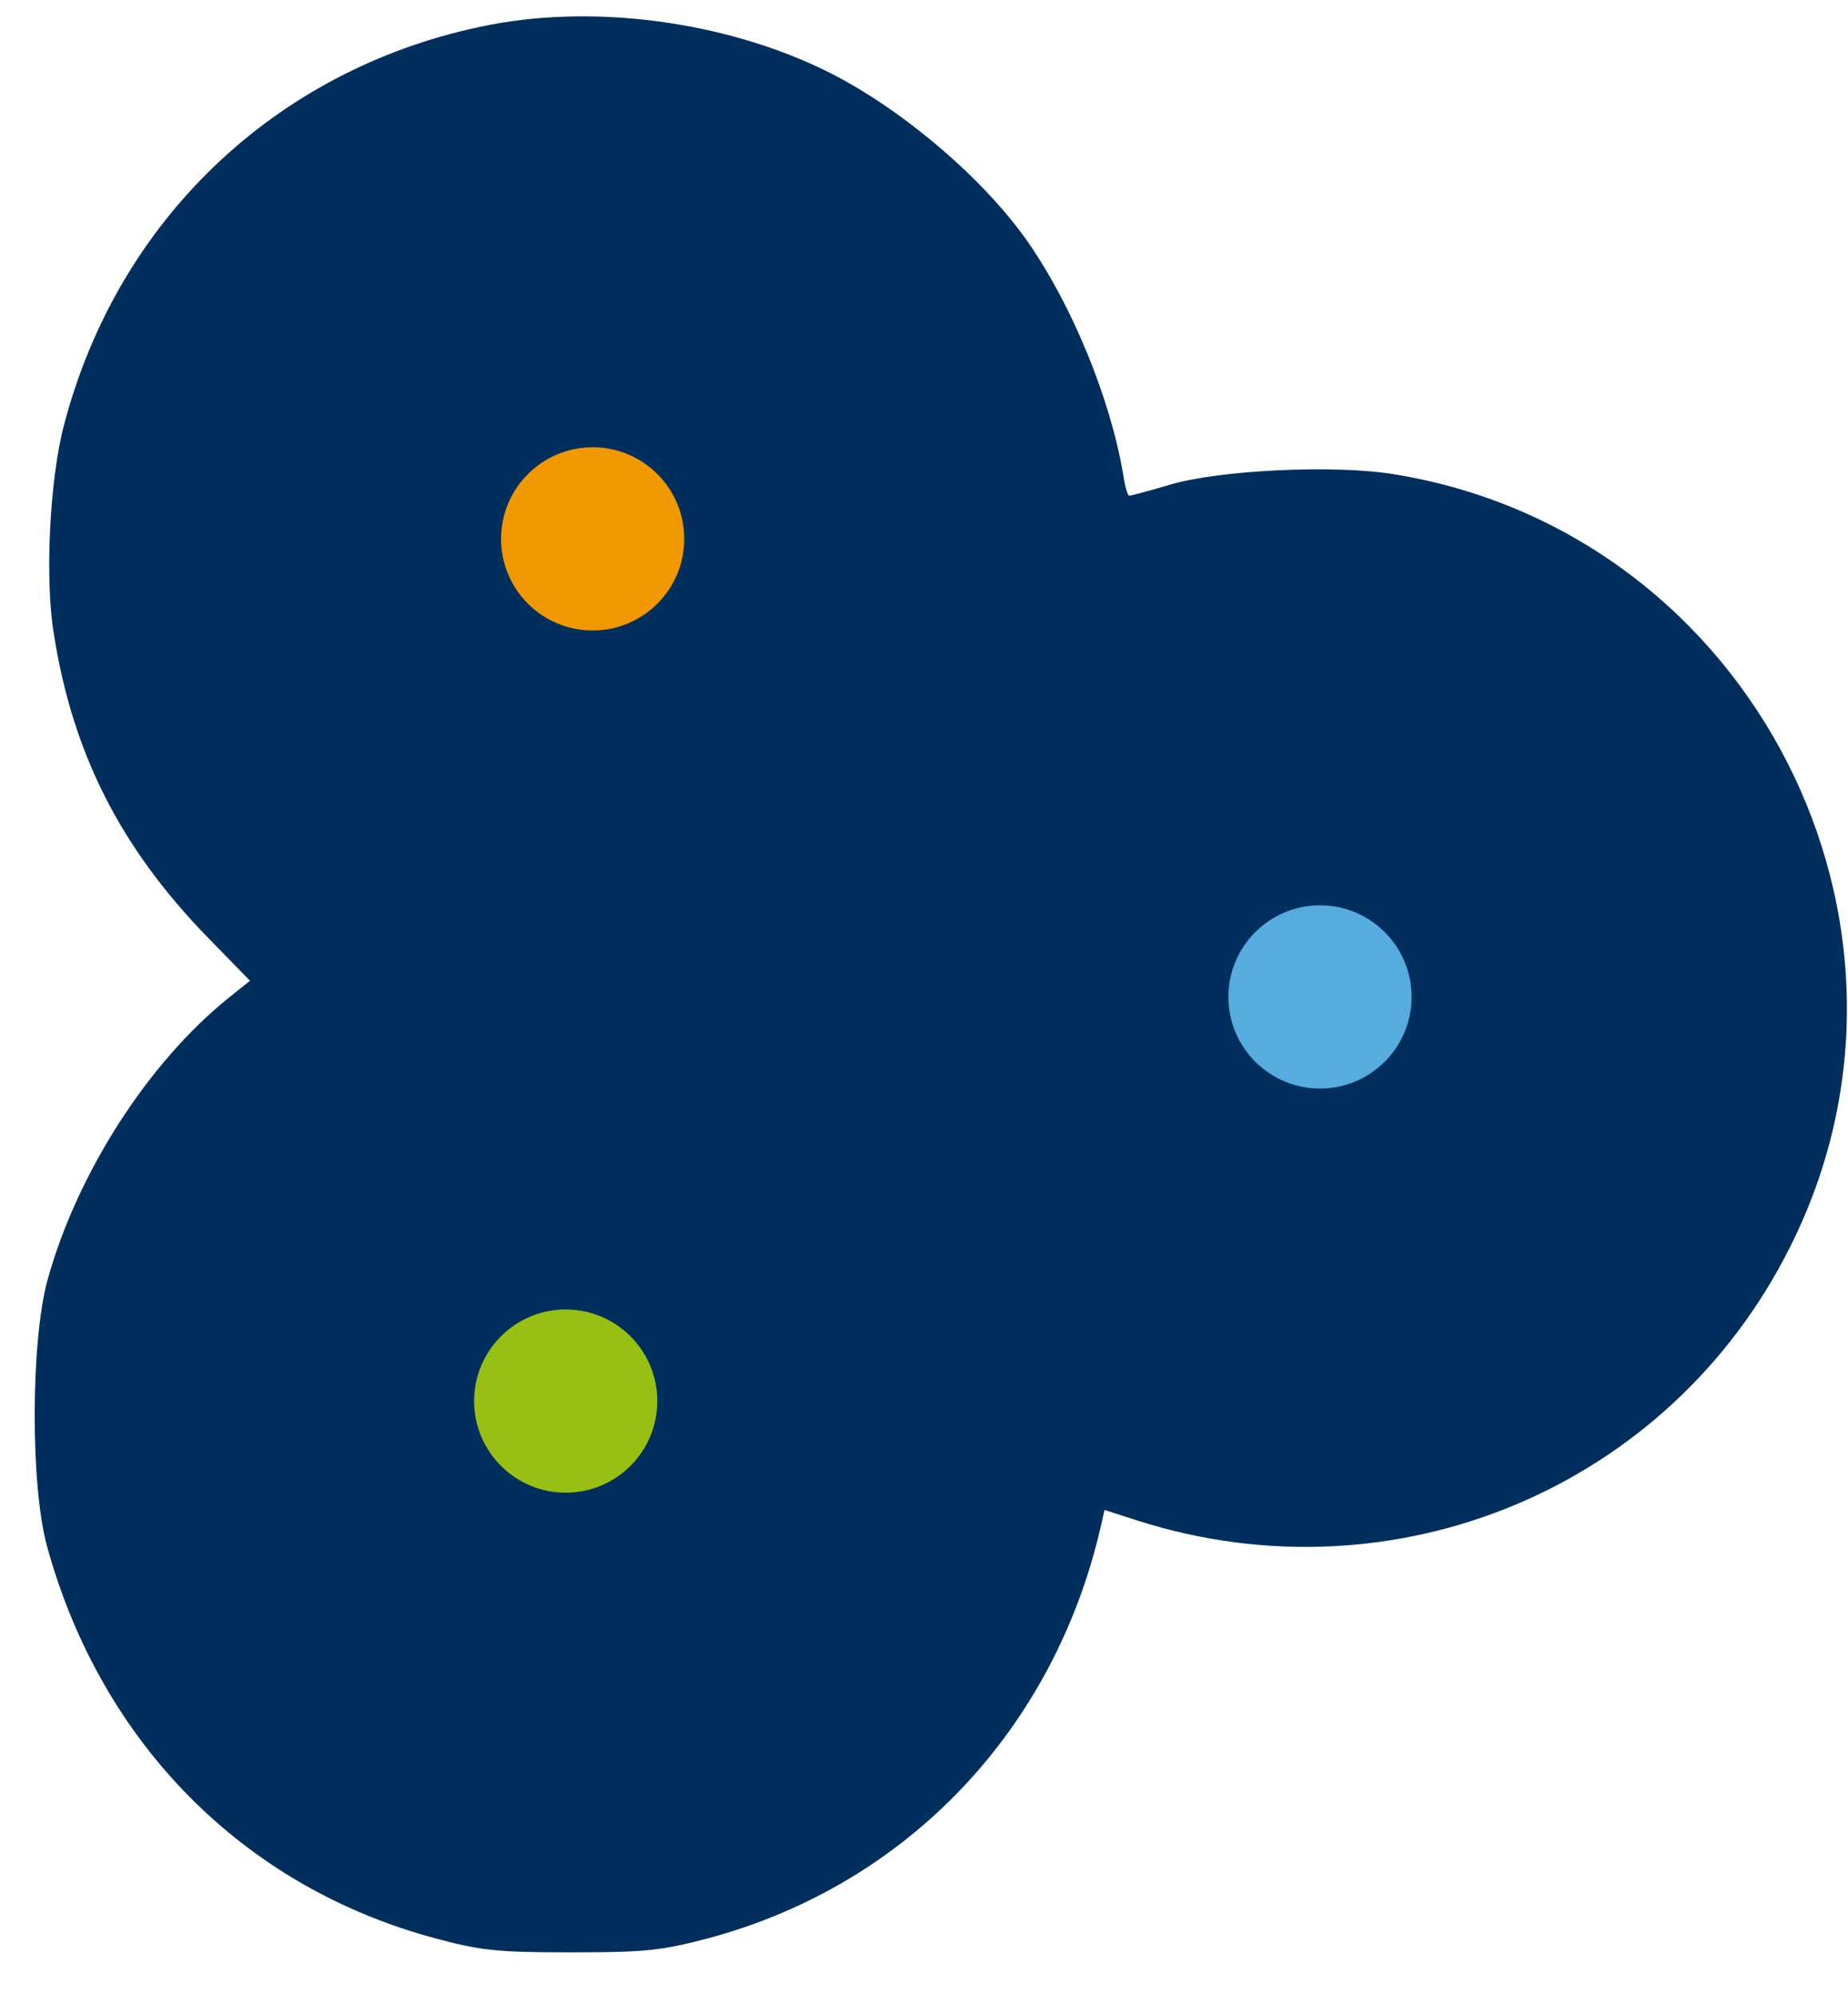
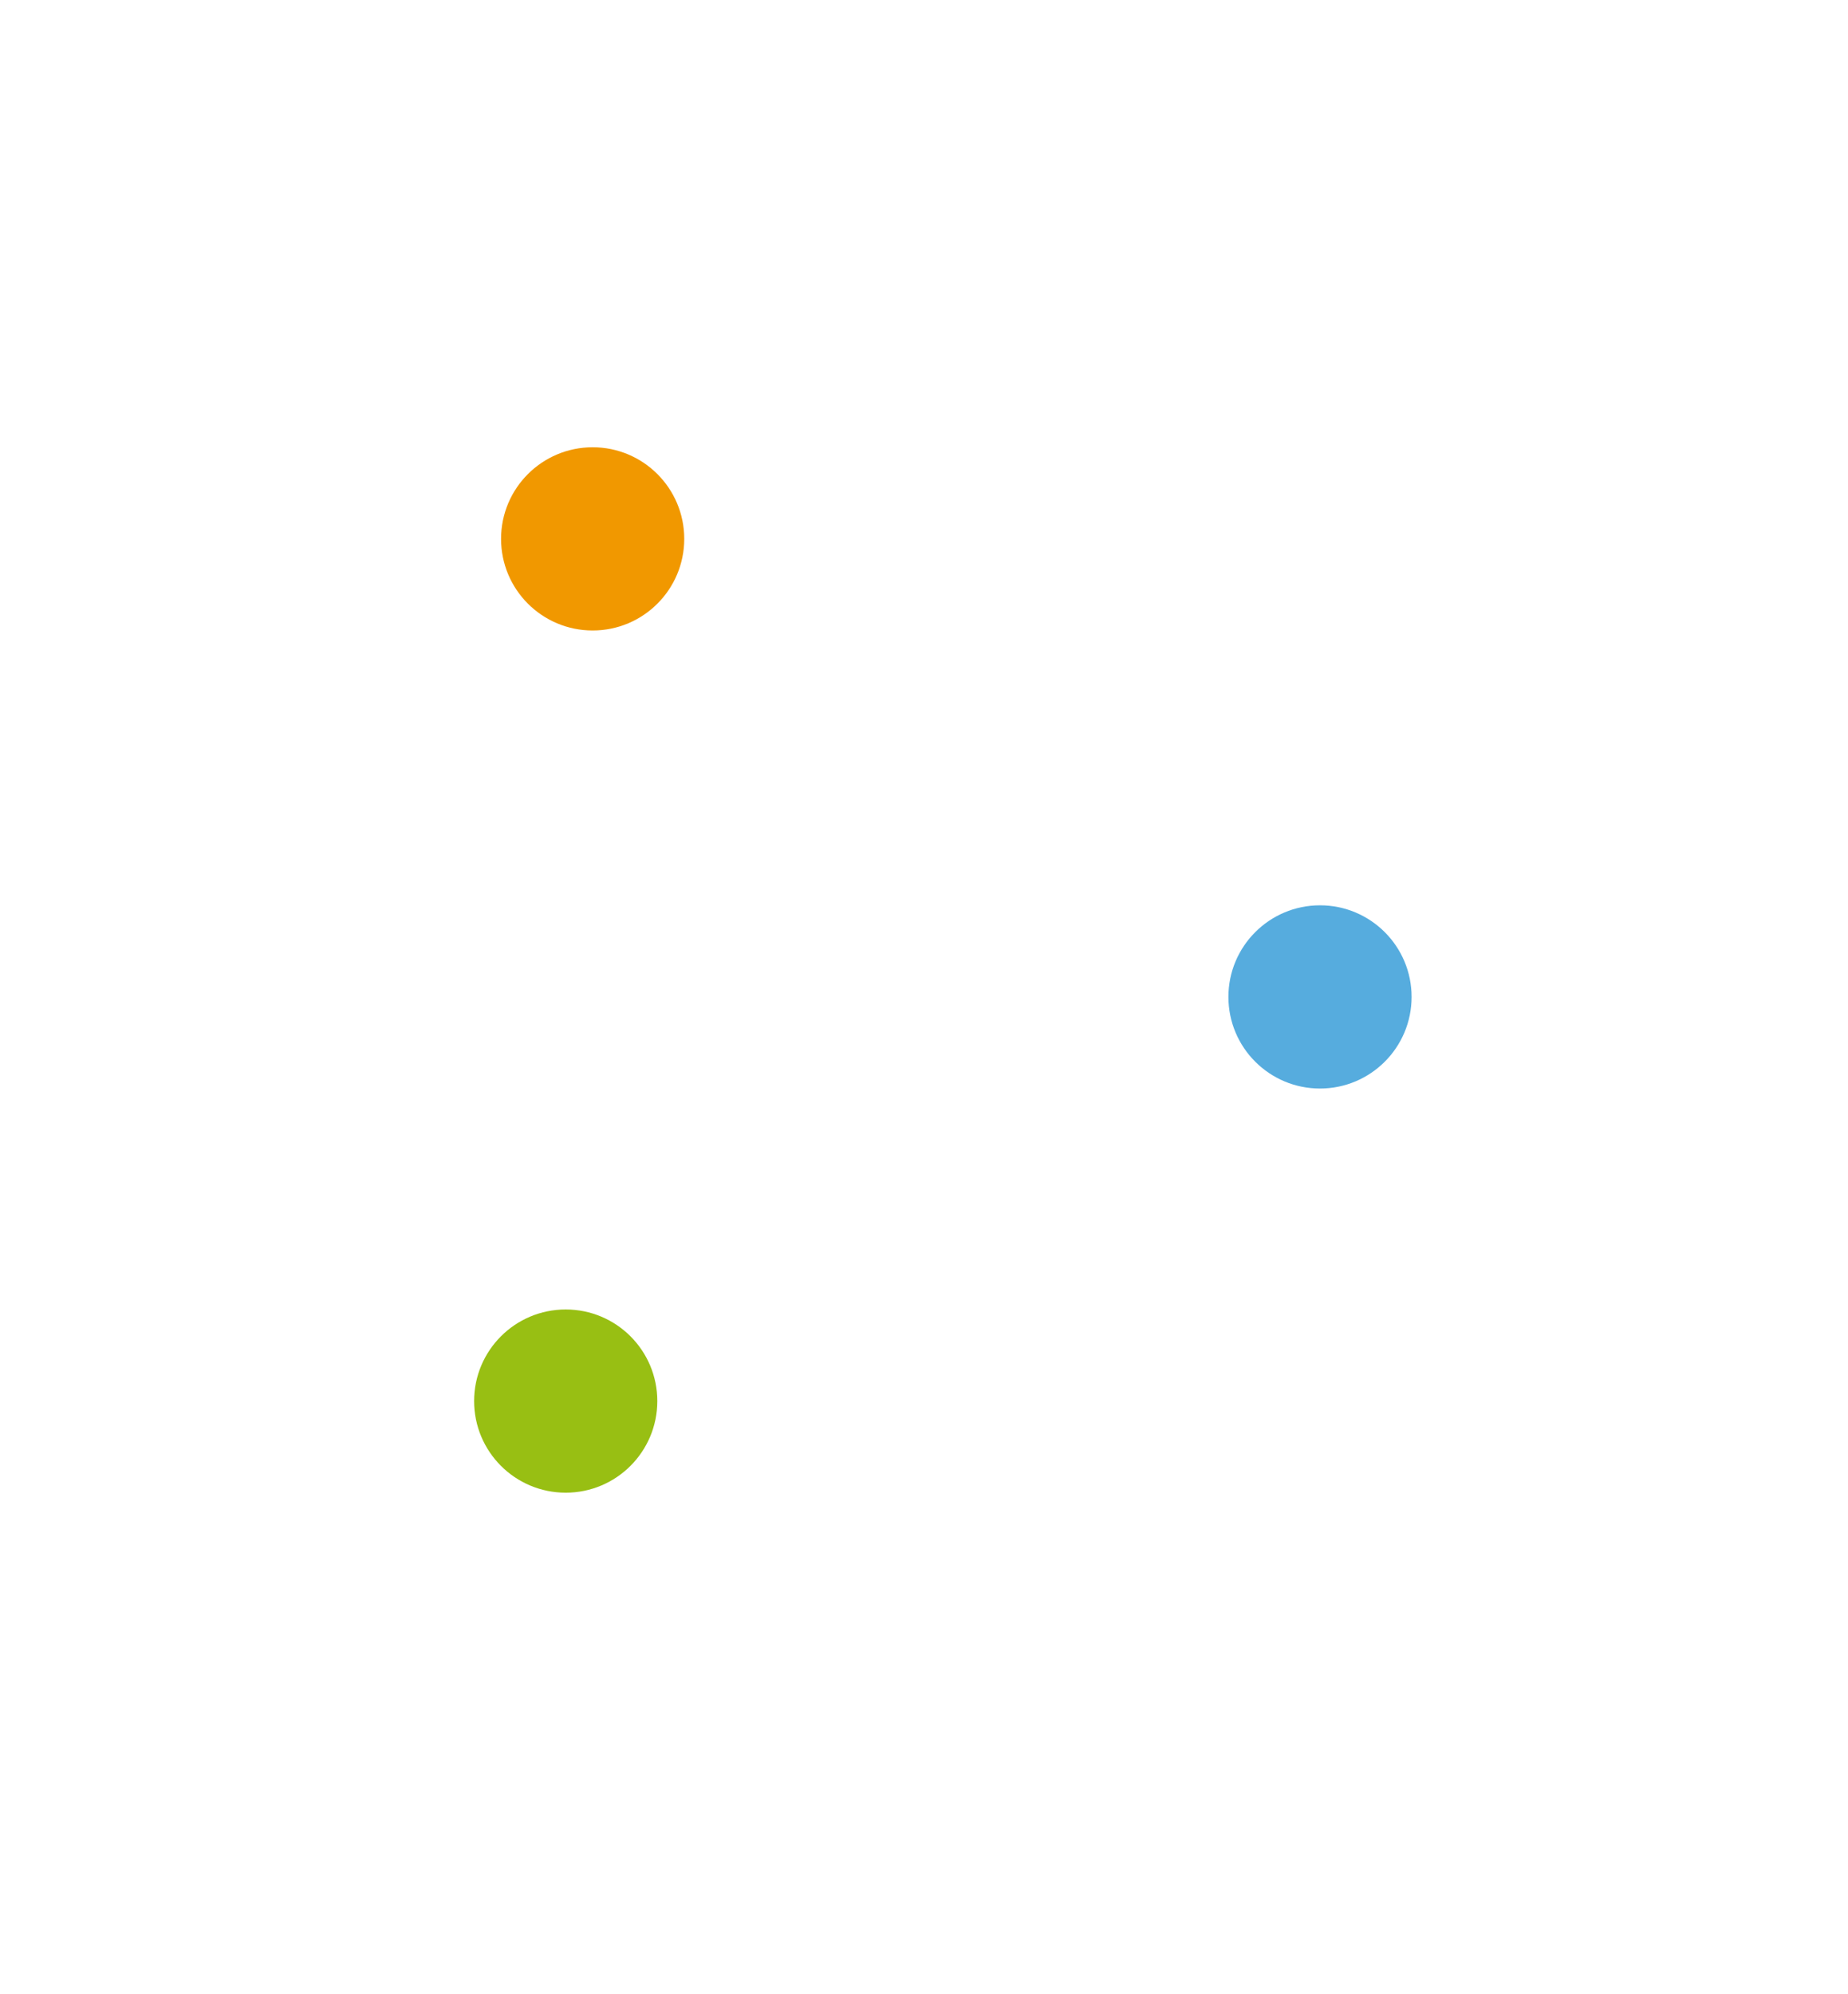
<svg xmlns="http://www.w3.org/2000/svg" viewBox="0 0 343 370">
  <defs>
    <style>
            .cls-5{fill:#002f5e;}
            .cls-7{fill:#f19800;}
            .cls-8{fill:#56acde;}
            .cls-9{fill:#98bf13;}
        </style>
  </defs>
  <g transform="translate(0,370) scale(0.1,-0.1)">
-     <path class="cls-5" d="M890 3650 c-381 -81 -672 -360 -771 -738 -27 -101 -36 -287 -19 -389             35 -221 123 -395 284 -561 l80 -82 -40 -32 c-149 -120 -281 -325 -336 -524             -31 -114 -32 -383 0 -496 101 -364 365 -630 720 -725 85 -23 117 -26 252 -26             136 0 167 3 254 26 370 99 644 388 730 768 l6 27 62 -20 c478 -152 987 62             1210 507 302 599 -72 1328 -735 1435 -109 18 -321 8 -414 -19 -40 -12 -75 -21             -77 -21 -3 0 -8 17 -11 38 -24 143 -96 318 -180 437 -82 116 -232 243 -365             310 -191 96 -443 130 -650 85z" />
-   </g>
+     </g>
  <circle class="cls-7" cx="110" cy="100" r="17" />
  <circle class="cls-8" cx="245" cy="185" r="17" />
  <circle class="cls-9" cx="105" cy="260" r="17" />
  <script>
        const path = document.querySelector('.cls-5');
        if (window.matchMedia('(prefers-color-scheme: dark)').matches) {
        path.style.fill = '#ffffff';
        }
    </script>
</svg>